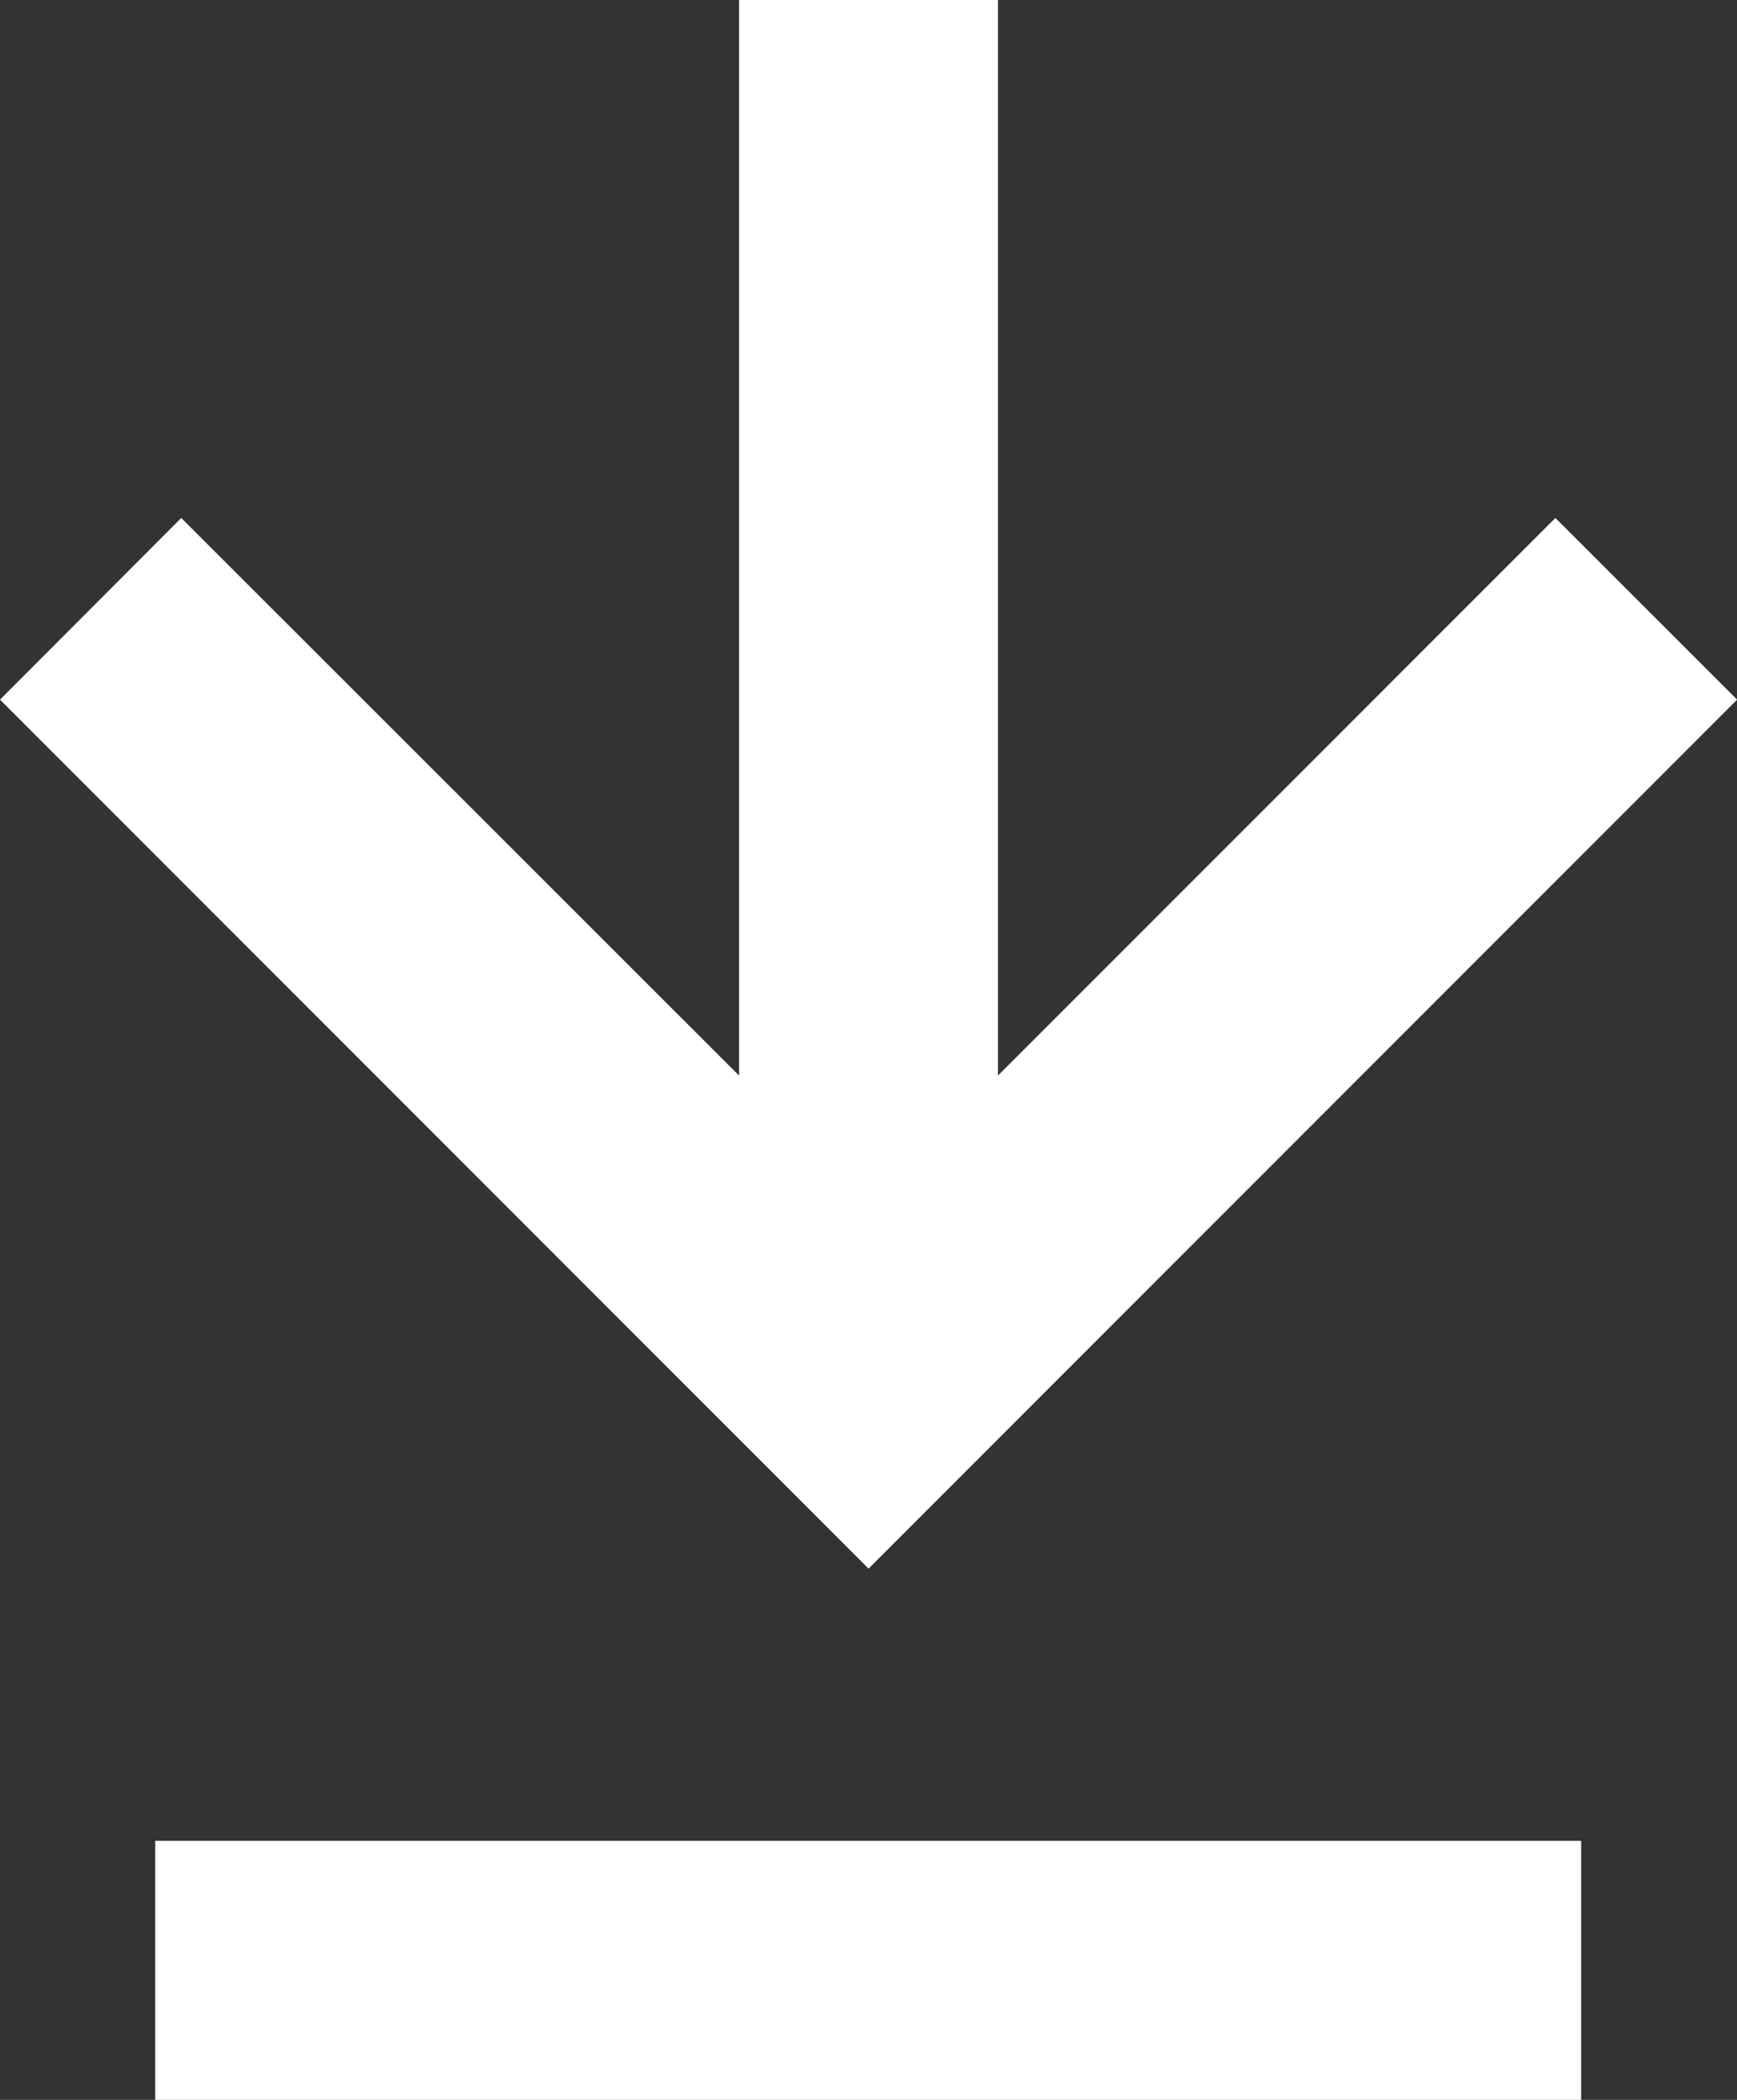
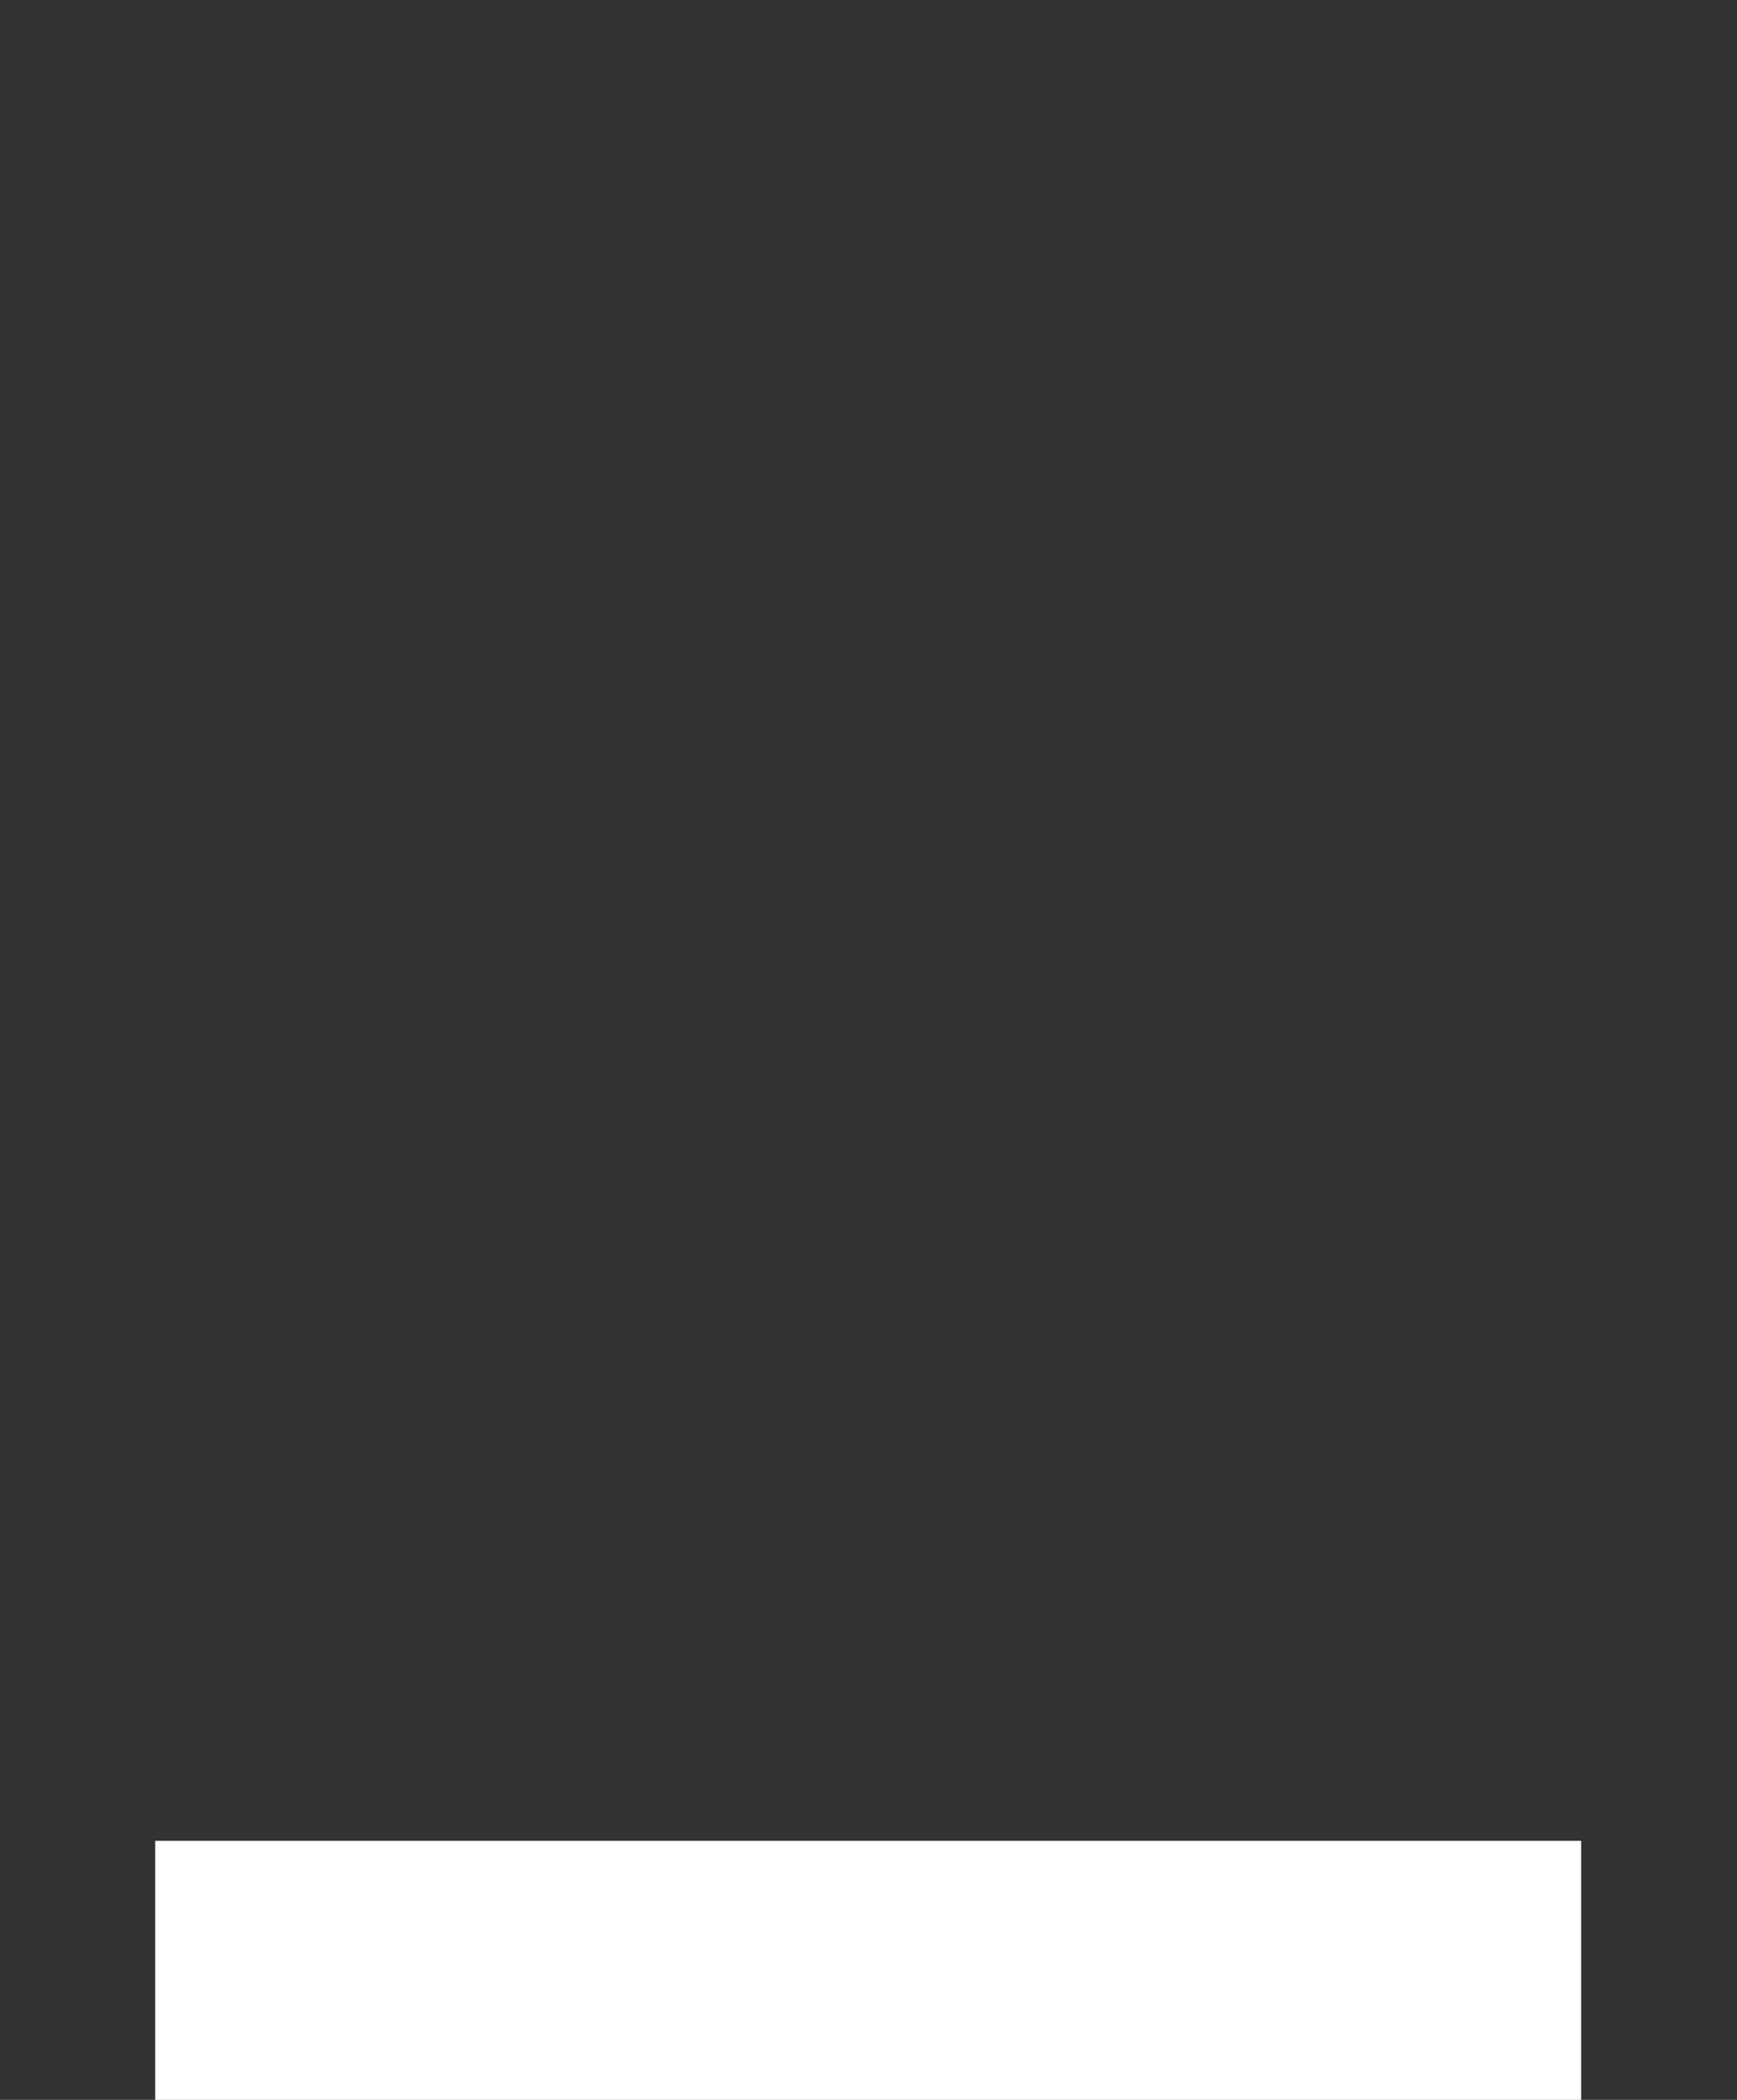
<svg xmlns="http://www.w3.org/2000/svg" viewBox="0 0 15.333 18.527">
  <rect x="0" y="0" width="15.333" height="18.527" fill="#333333" stroke="none" />
  <defs>
    <style>.a{fill:#fff;}</style>
  </defs>
-   <path class="a" d="M13.73,4.57,8.809,9.49V0H6.524V9.49L1.6,4.57,0,6.173,7.667,13.84l7.667-7.667Z" />
  <rect class="a" width="12.587" height="2.285" transform="translate(1.37 16.242)" />
</svg>